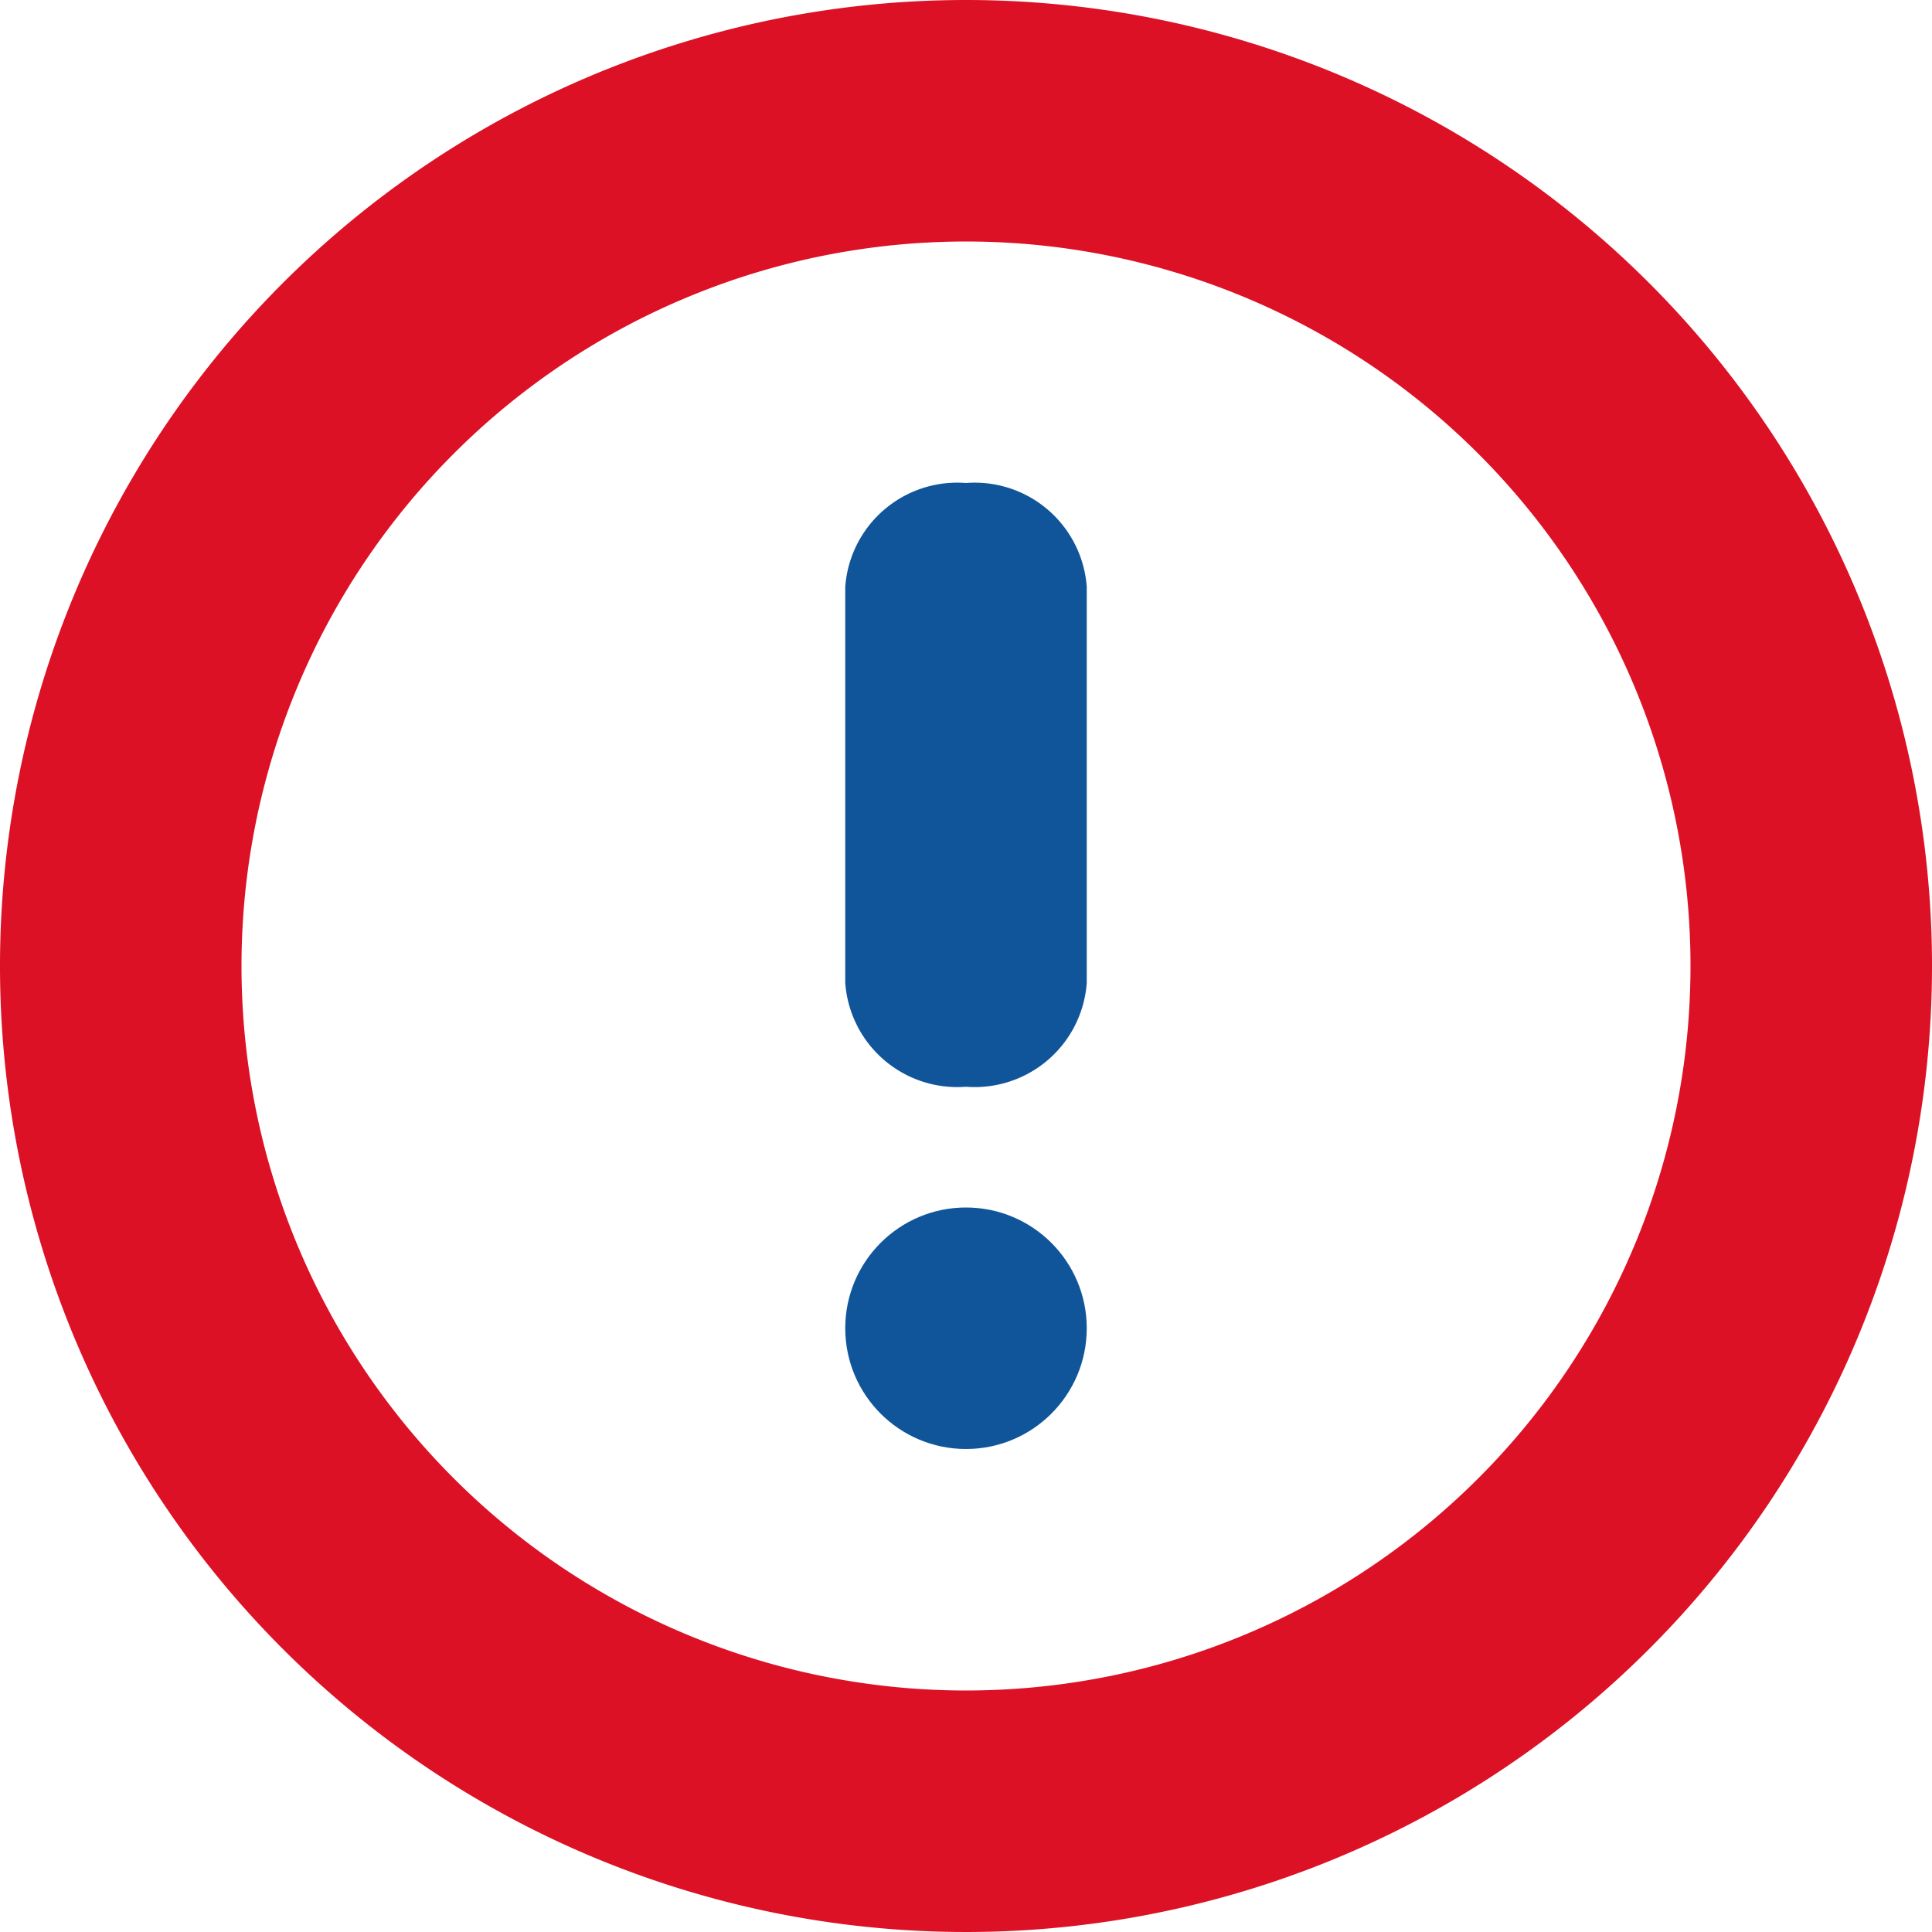
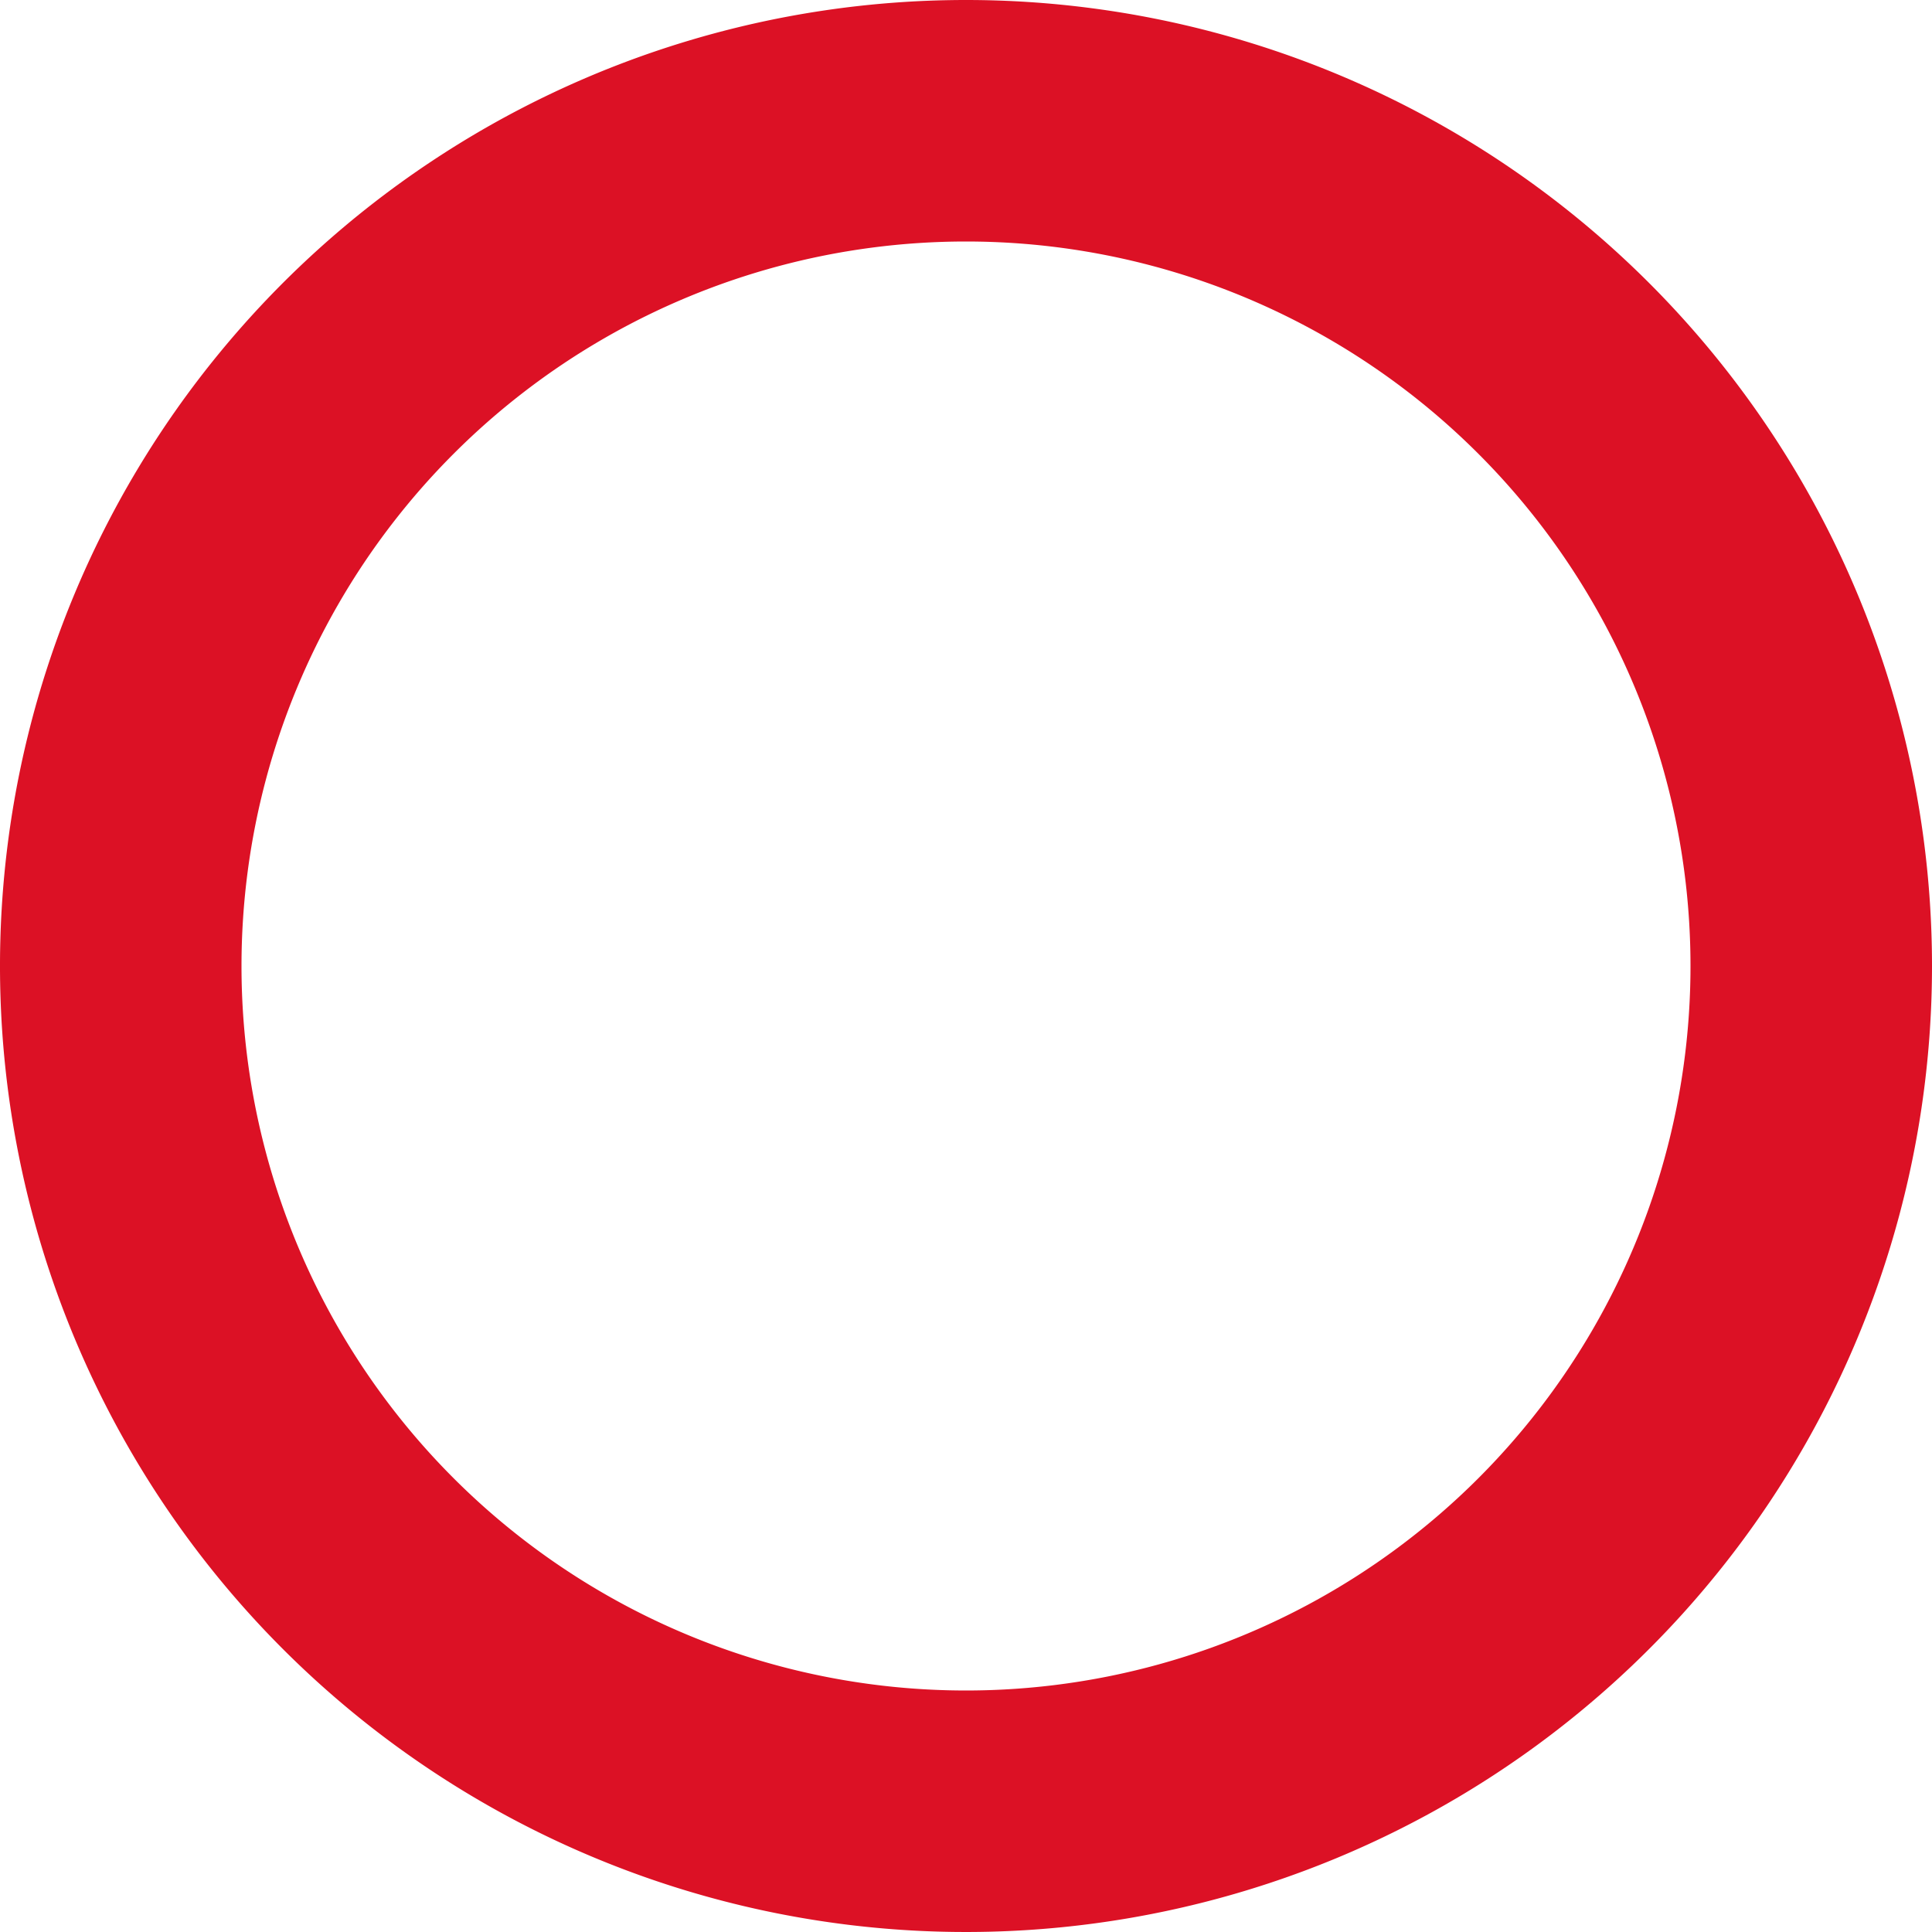
<svg xmlns="http://www.w3.org/2000/svg" viewBox="0 0 16 16">
  <defs>
    <style>.cls-1{fill:#dc1125;}.cls-2{fill:#10559a;}</style>
  </defs>
  <title>Asset 150</title>
  <g id="Layer_2" data-name="Layer 2">
    <g id="_16px" data-name="16px">
      <g id="_16px_alert" data-name="16px &gt; alert">
        <path class="cls-1" d="M8,2A6,6,0,1,1,2,8,6,6,0,0,1,8,2M8,0a8,8,0,1,0,8,8A8,8,0,0,0,8,0Z" />
-         <path class="cls-2" d="M8,9H8a.93.93,0,0,0,1-.86V4.86A.93.93,0,0,0,8,4H8a.93.93,0,0,0-1,.86V8.14A.93.93,0,0,0,8,9Z" />
-         <circle class="cls-2" cx="8" cy="11" r="1" />
      </g>
    </g>
  </g>
</svg>